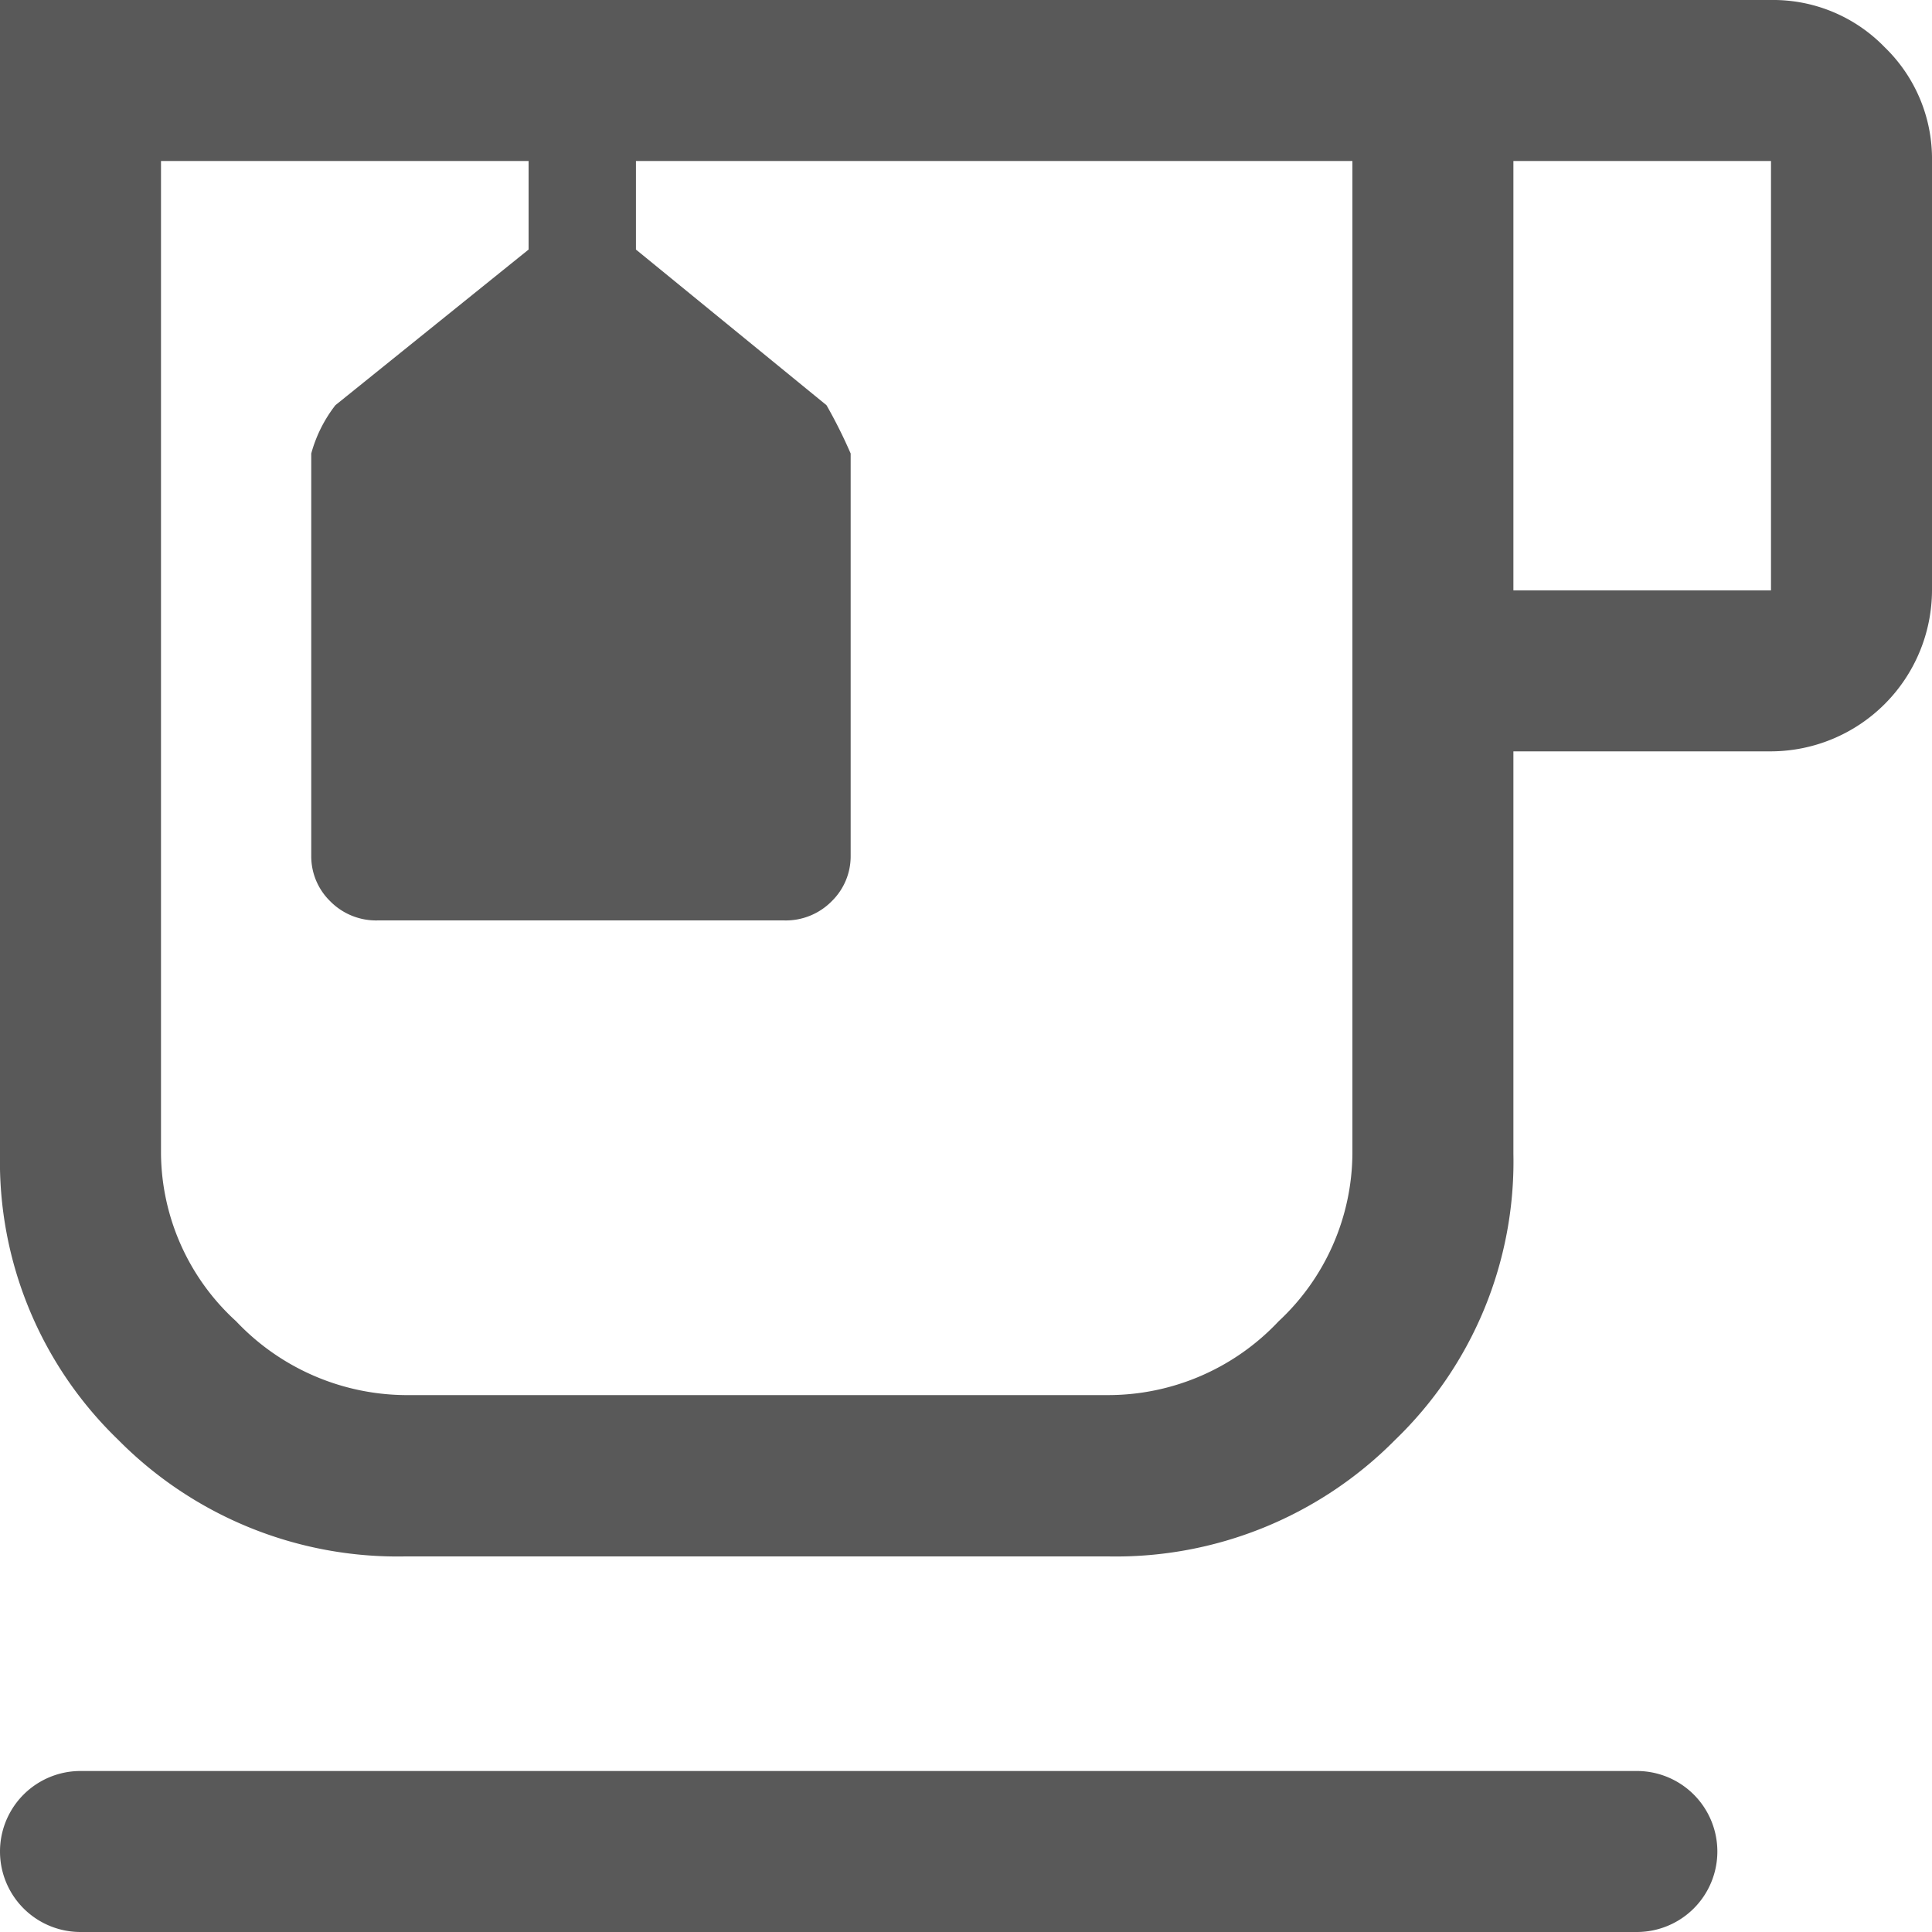
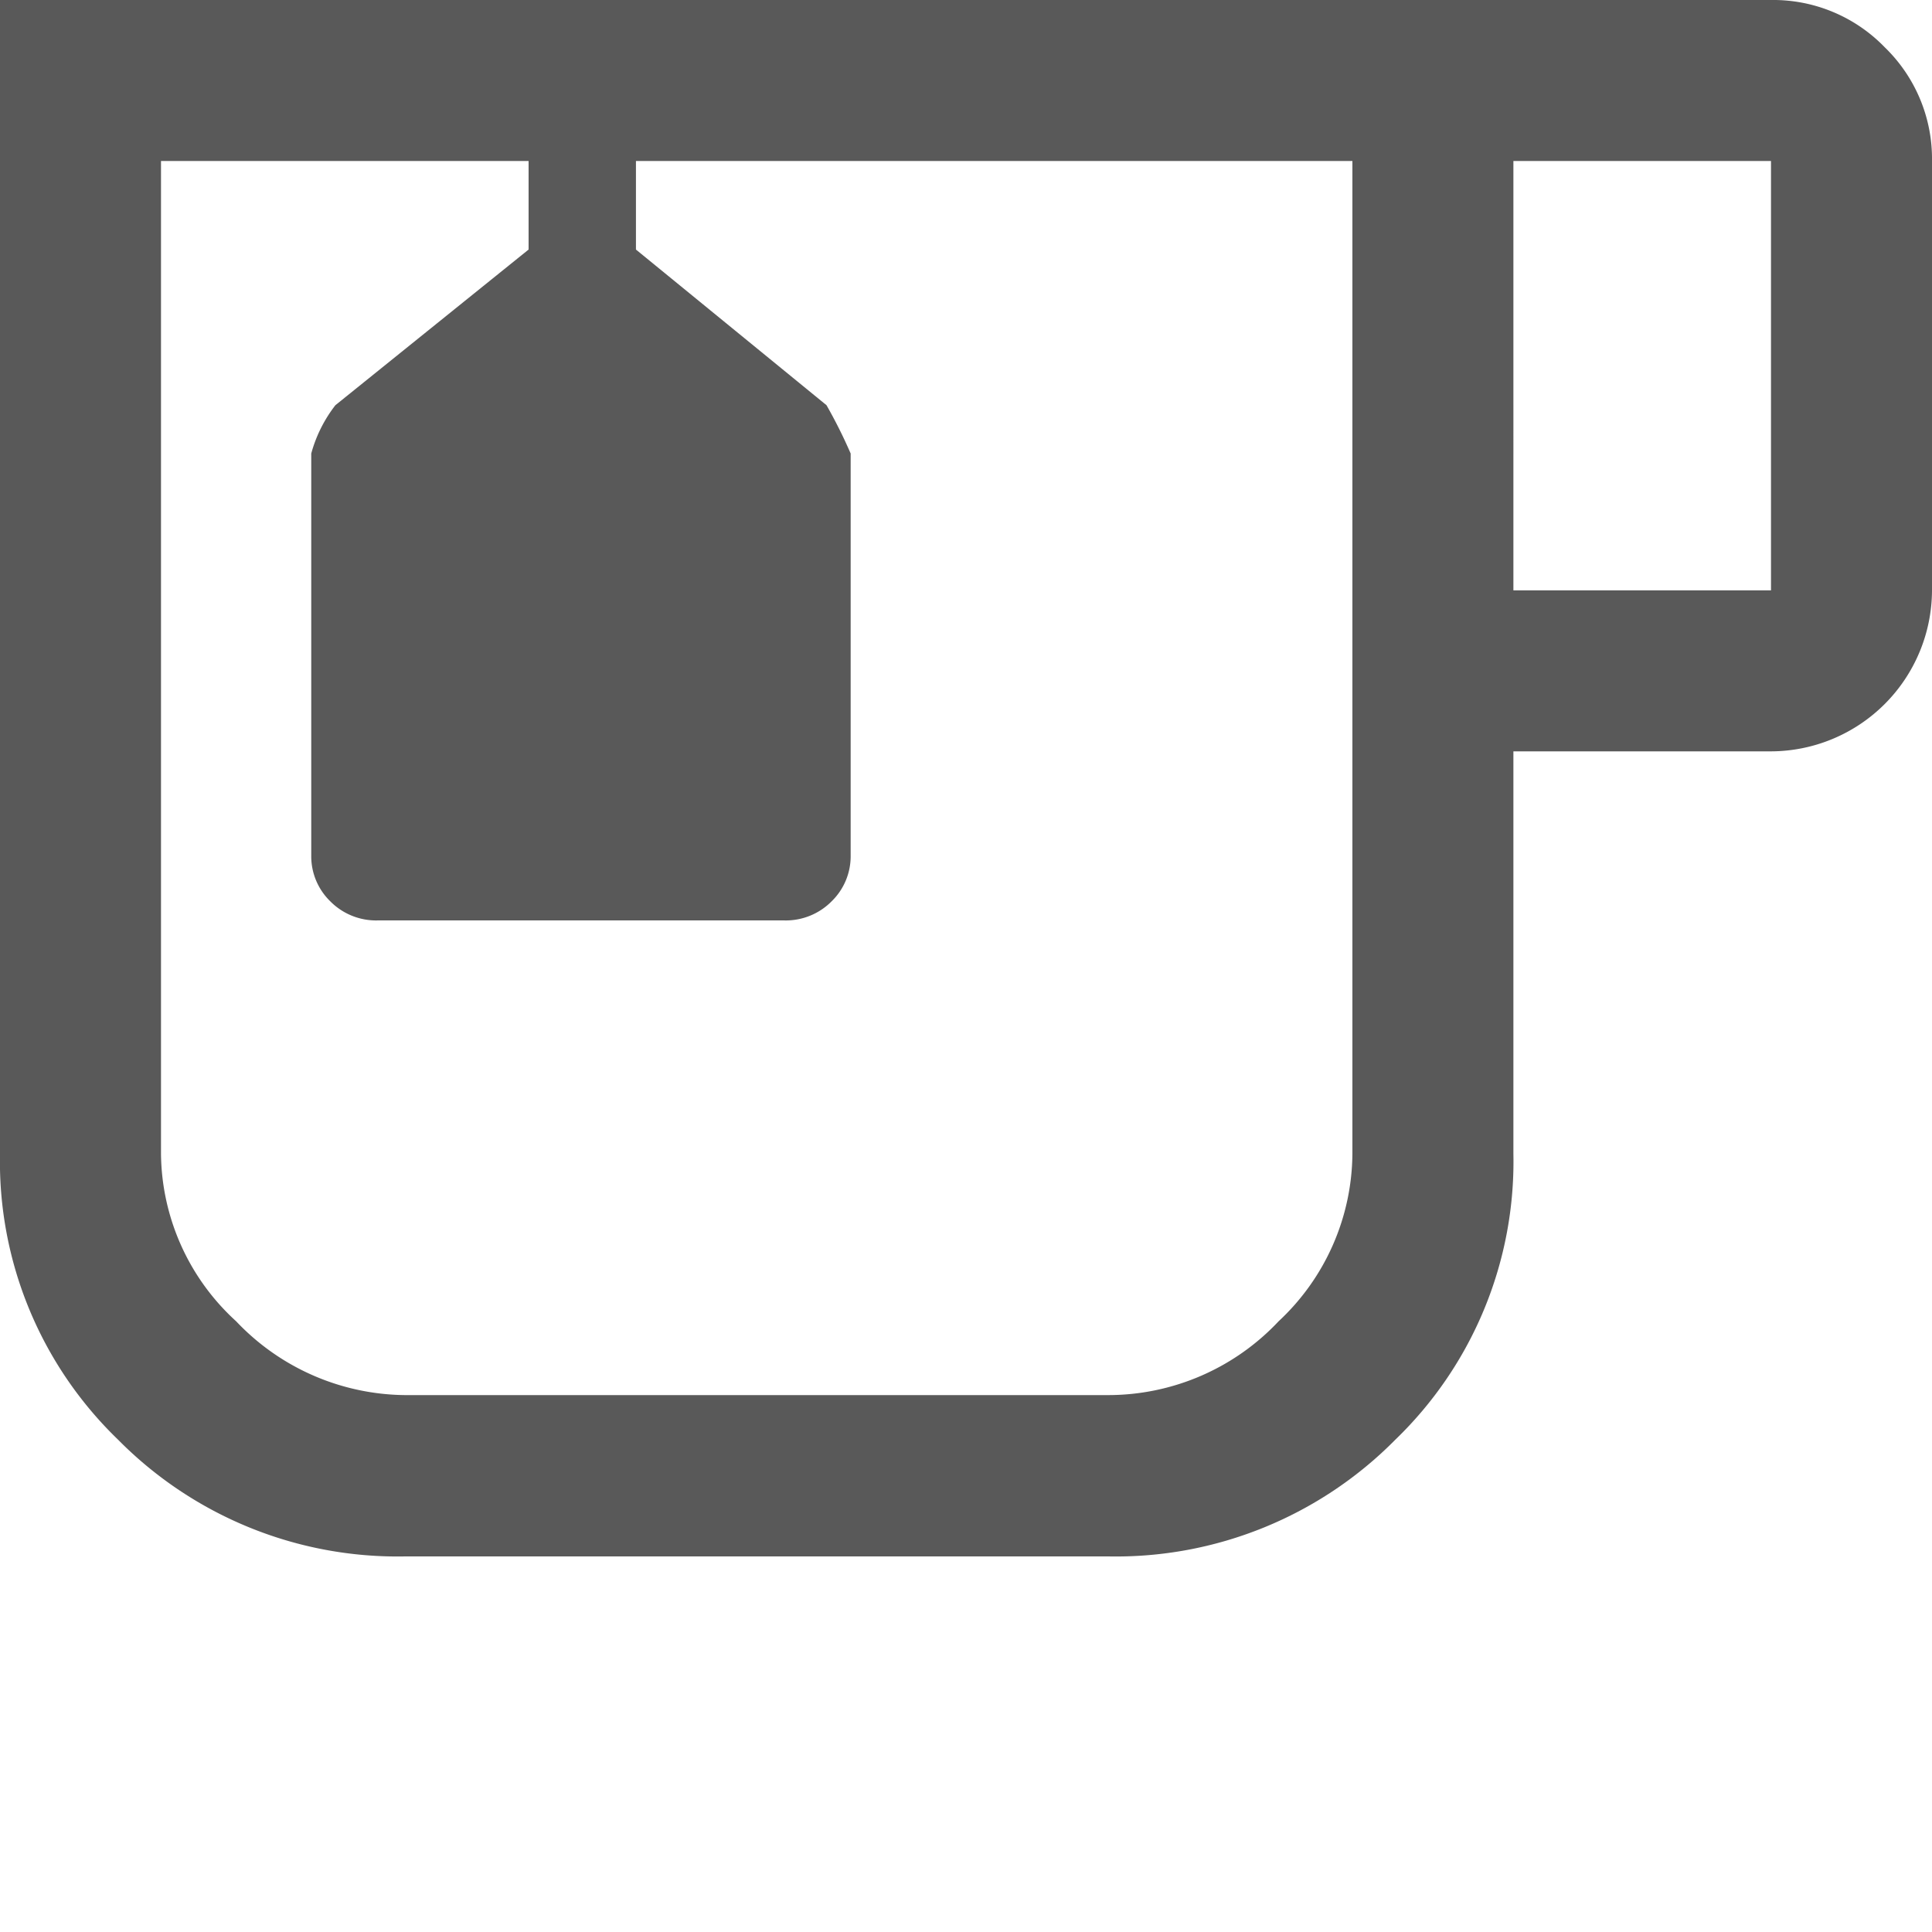
<svg xmlns="http://www.w3.org/2000/svg" viewBox="0 0 30 30" height="30" width="30" data-name="Group 1680" id="Group_1680">
  <defs>
    <clipPath id="clip-path">
      <rect fill="none" height="30" width="30" data-name="Rectangle 1387" id="Rectangle_1387" />
    </clipPath>
  </defs>
  <g clip-path="url(#clip-path)" data-name="Group 1680" id="Group_1680-2">
-     <path fill="#595959" transform="translate(0 -5.5)" d="M25.417,33H1.25a1.25,1.25,0,0,0,0,2.5H25.417a1.25,1.25,0,0,0,0-2.5" data-name="Path 1607" id="Path_1607" />
    <path fill="#595959" d="M29.266.734A2.41,2.41,0,0,0,27.5,0H0V17.917a6,6,0,0,0,1.833,4.438,6.1,6.1,0,0,0,4.458,1.813H17.208a6.1,6.1,0,0,0,4.458-1.812A6,6,0,0,0,23.5,17.917v-6.25h4a2.508,2.508,0,0,0,2.5-2.5V2.5A2.41,2.41,0,0,0,29.266.734M21,17.917a3.588,3.588,0,0,1-1.146,2.6,3.634,3.634,0,0,1-2.647,1.146H6.292a3.656,3.656,0,0,1-2.625-1.146,3.561,3.561,0,0,1-1.167-2.6V2.5H8.208V3.875l-3,2.417a2.141,2.141,0,0,0-.375.75v6.25a.974.974,0,0,0,.292.7,1,1,0,0,0,.75.3h6.292a1,1,0,0,0,.75-.3.974.974,0,0,0,.292-.7V7.042a7.741,7.741,0,0,0-.375-.75L9.875,3.875V2.5H21Zm6.5-8.75h-4V2.5h4Z" data-name="Path 1608" id="Path_1608" />
  </g>
</svg>